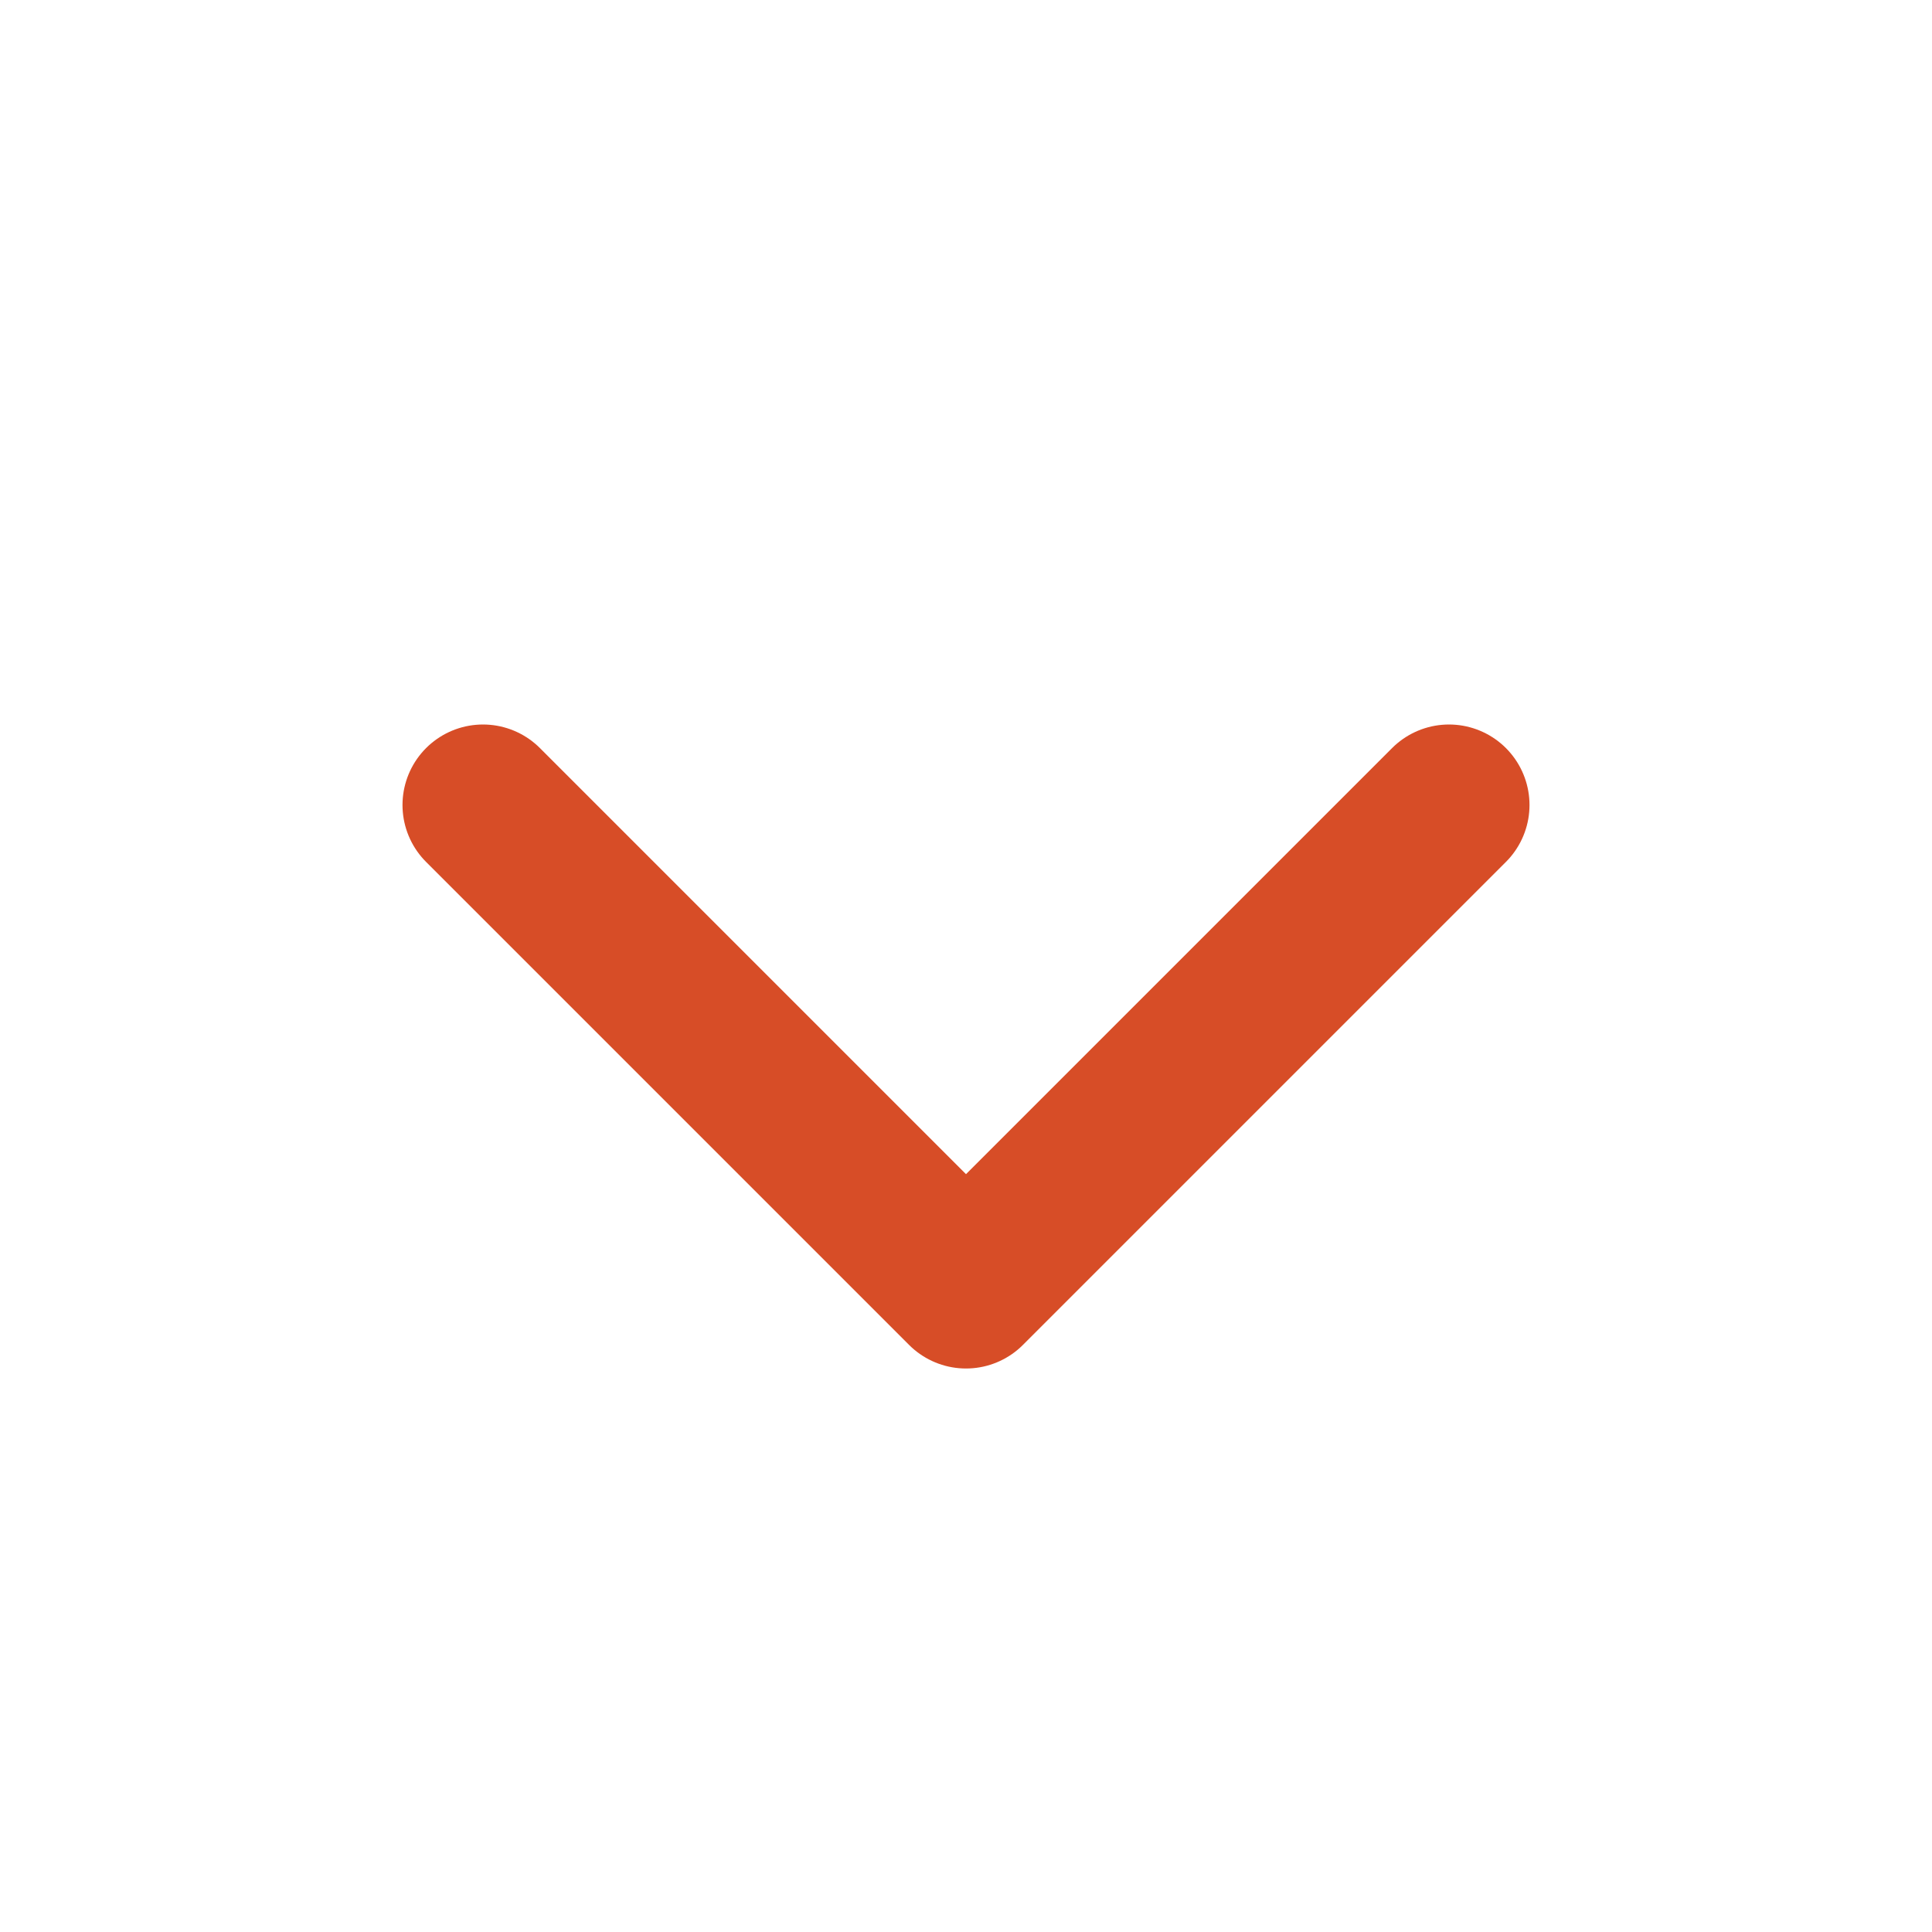
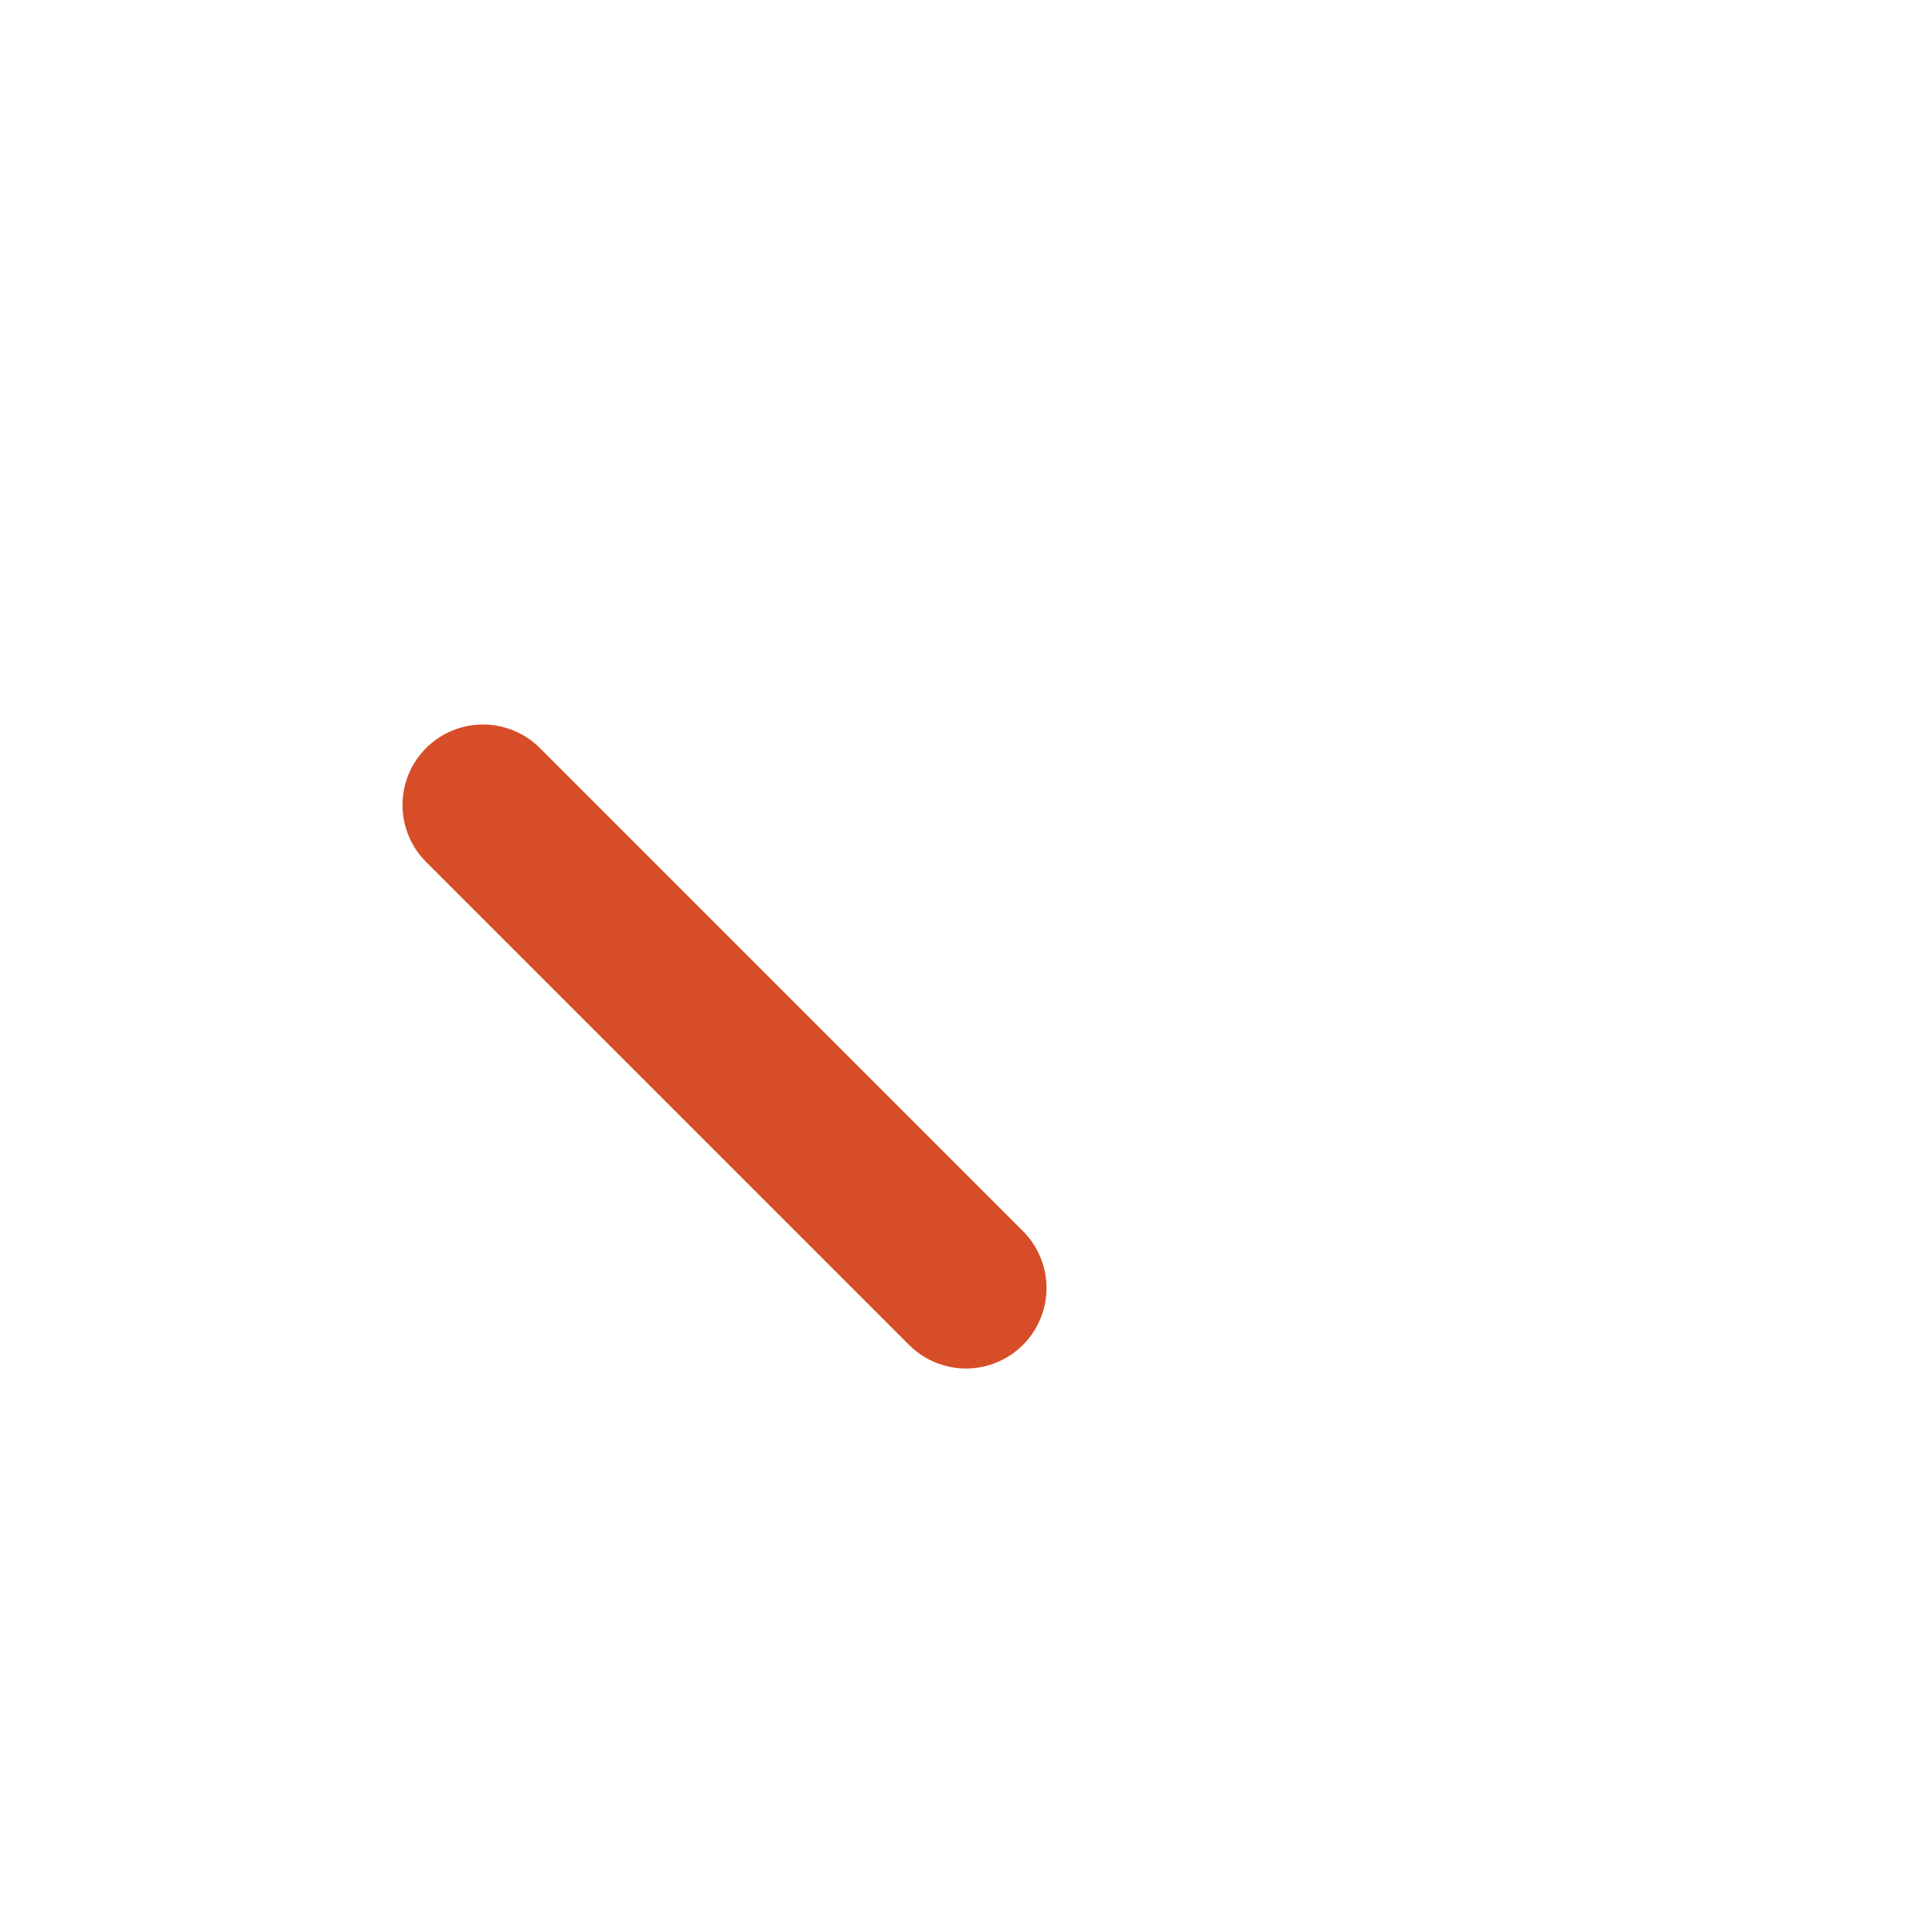
<svg xmlns="http://www.w3.org/2000/svg" width="24" height="24" viewBox="0 0 24 24" fill="none">
-   <path d="M6 10L12 16L18 10" stroke="#d74d27" stroke-width="2" stroke-linecap="round" stroke-linejoin="round" />
+   <path d="M6 10L12 16" stroke="#d74d27" stroke-width="2" stroke-linecap="round" stroke-linejoin="round" />
</svg>